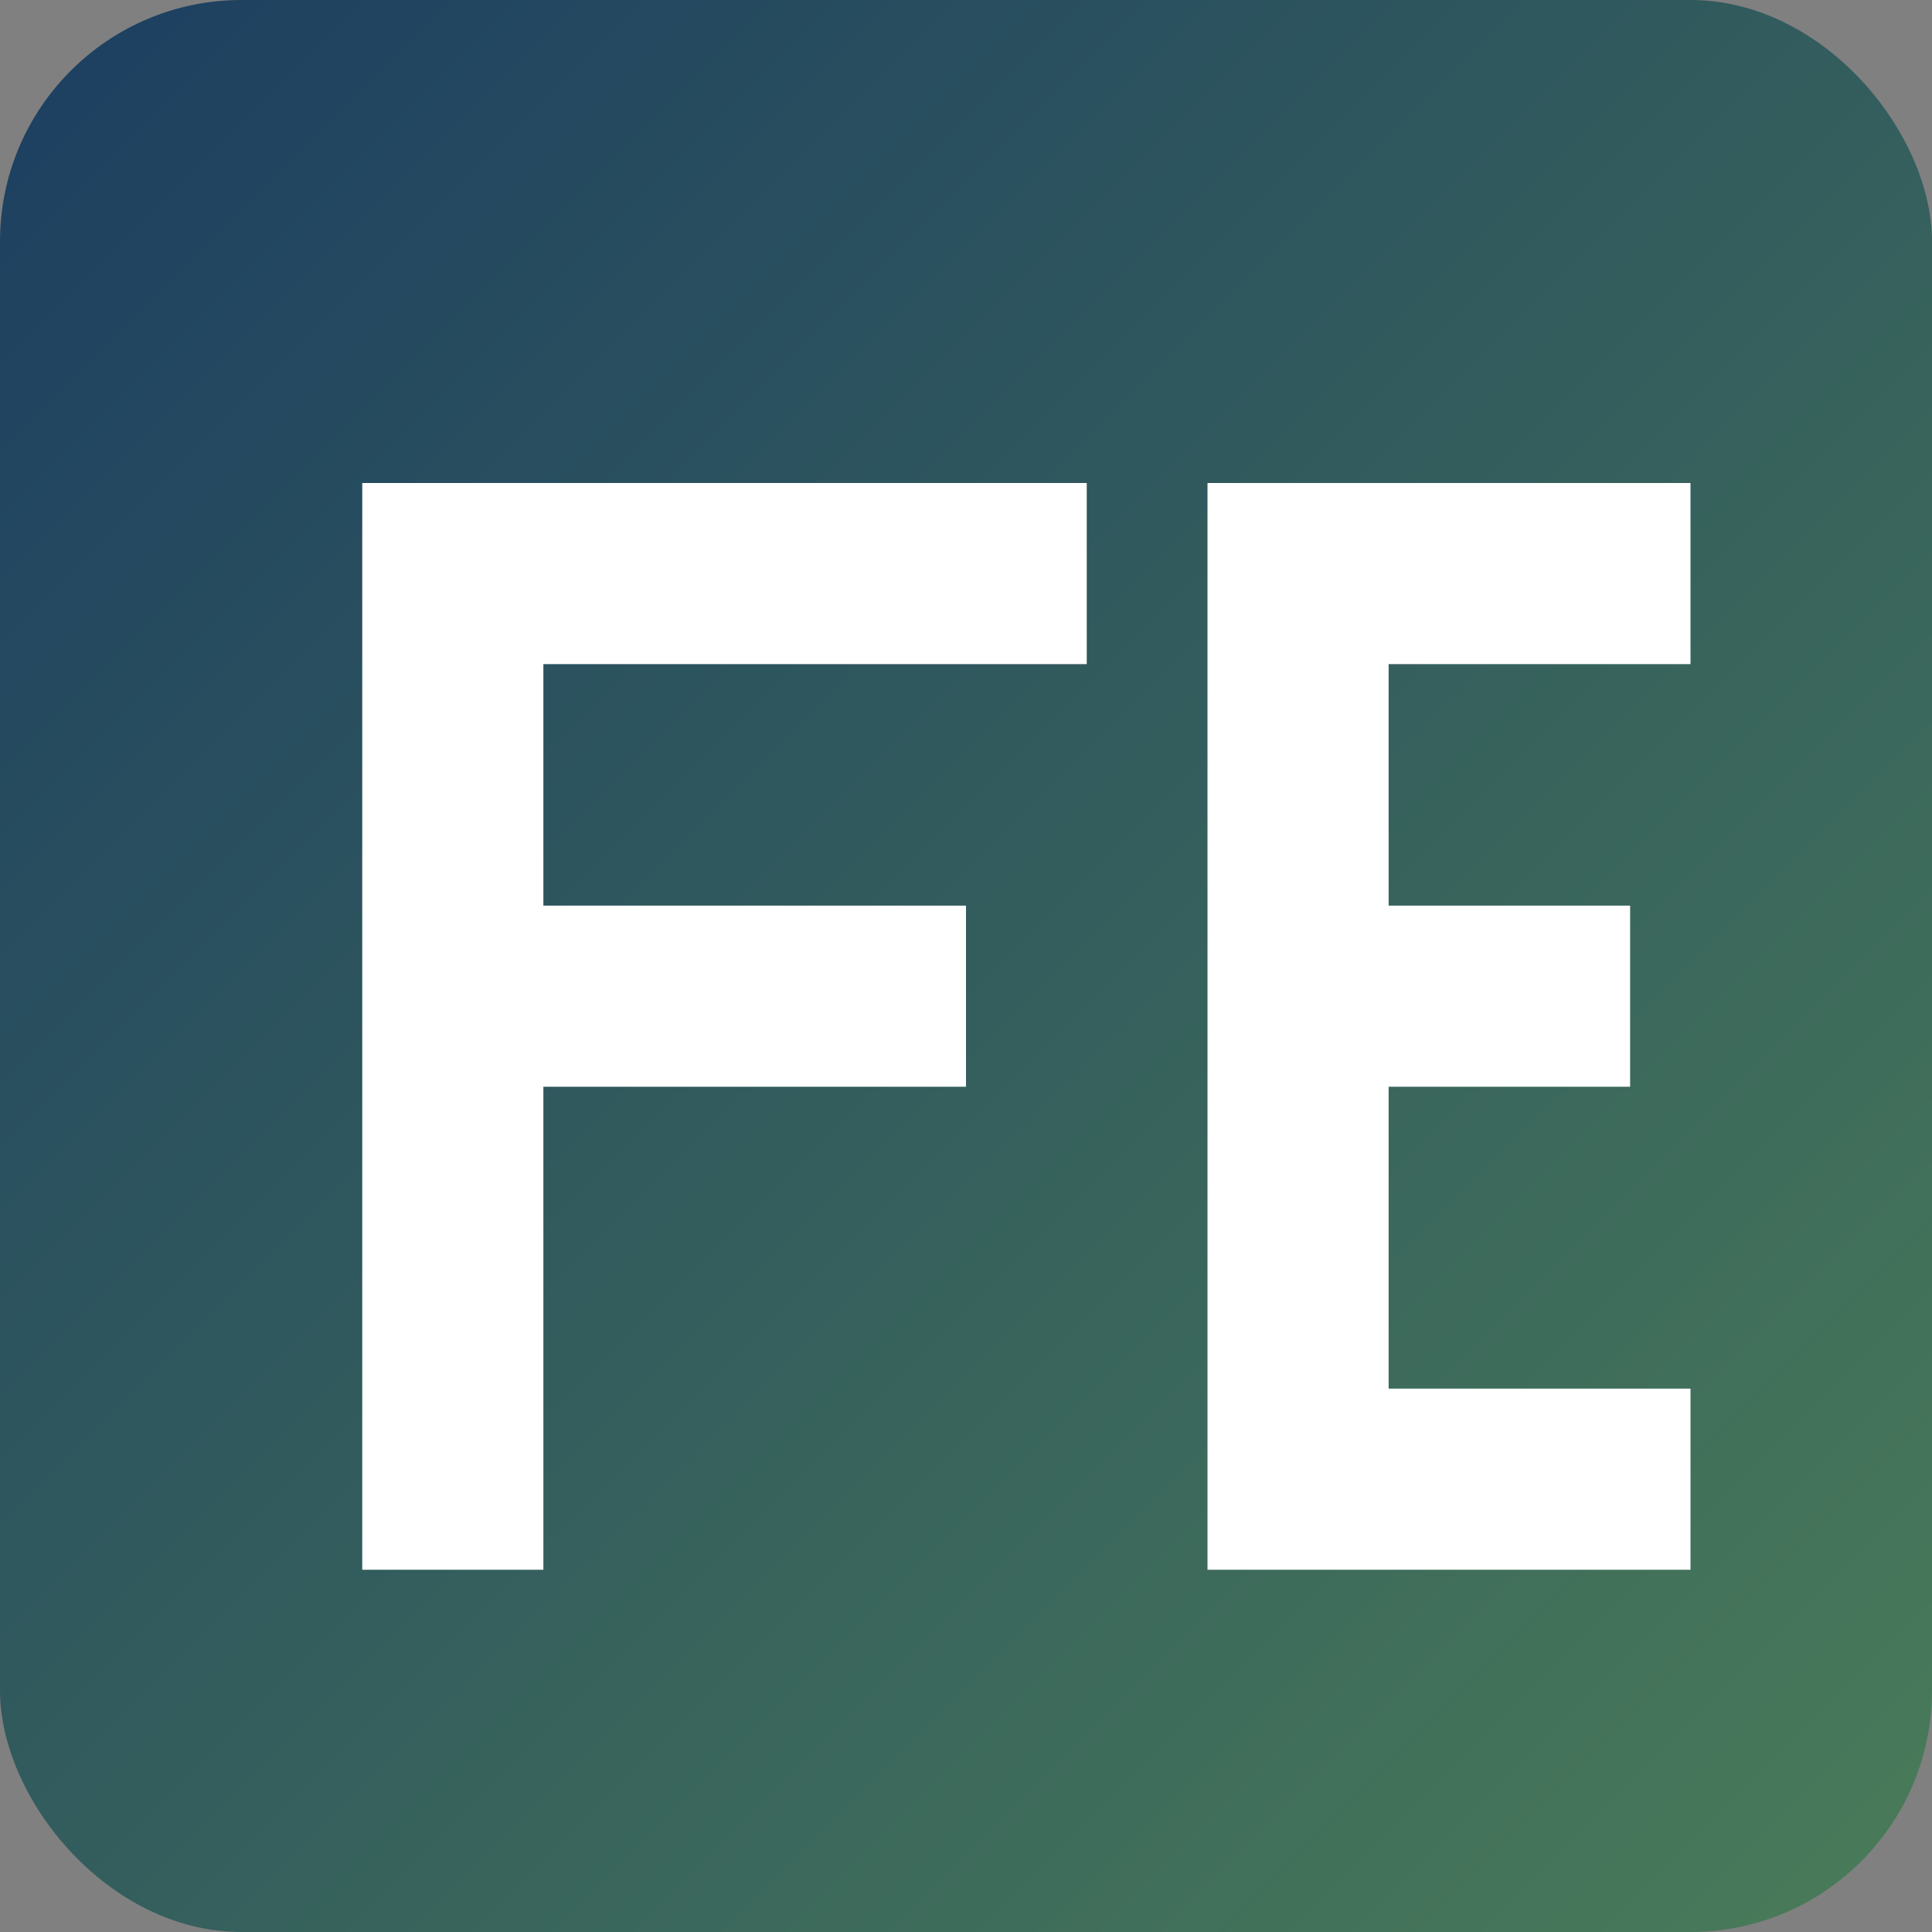
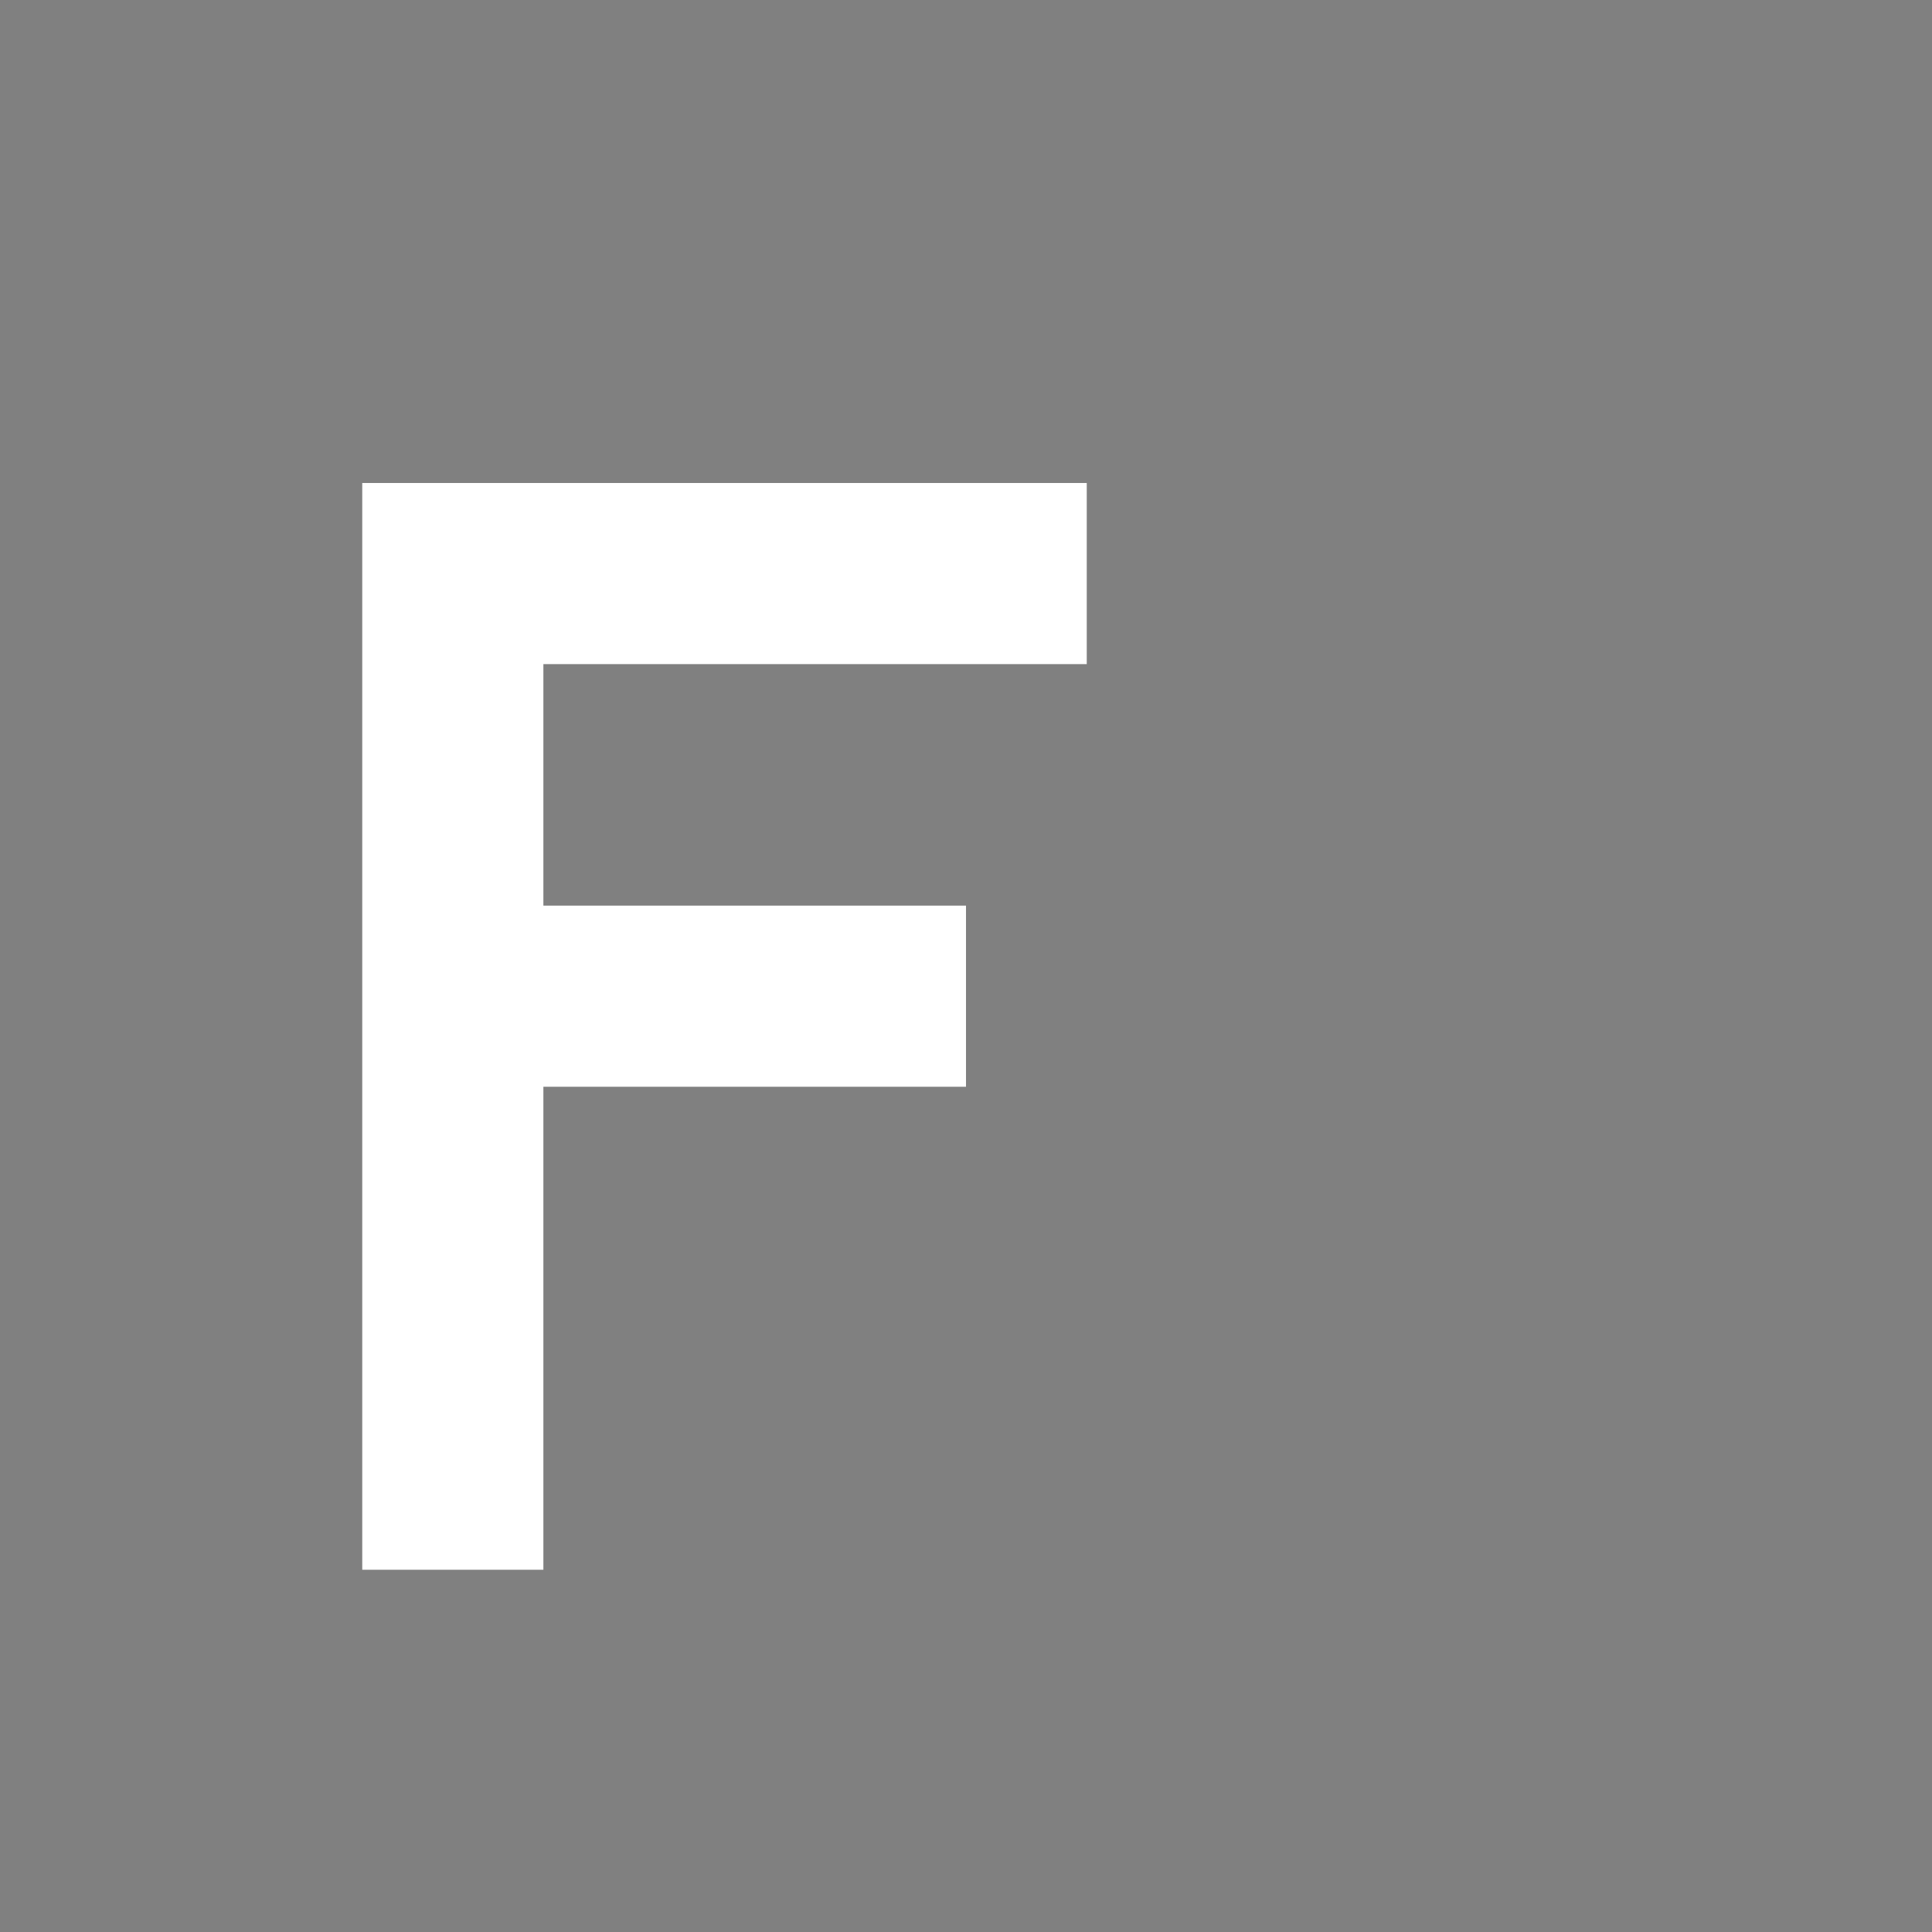
<svg xmlns="http://www.w3.org/2000/svg" width="32" height="32" viewBox="0 0 32 32">
  <rect x="0" y="0" width="32" height="32" fill="#808080" stroke="none" />
  <defs>
    <linearGradient id="gradient" x1="0%" y1="0%" x2="100%" y2="100%">
      <stop offset="0%" stop-color="#1c3e61" />
      <stop offset="100%" stop-color="#4a7c59" />
    </linearGradient>
  </defs>
-   <rect x="0" y="0" width="32" height="32" rx="4" fill="url(#gradient)" />
  <g transform="translate(4, 6)">
    <path d="M2,2 L2,20 L5,20 L5,12 L12,12 L12,9 L5,9 L5,5 L14,5 L14,2 L2,2 Z" fill="white" />
-     <path d="M16,2 L16,20 L24,20 L24,17 L19,17 L19,12 L23,12 L23,9 L19,9 L19,5 L24,5 L24,2 L16,2 Z" fill="white" />
  </g>
</svg>